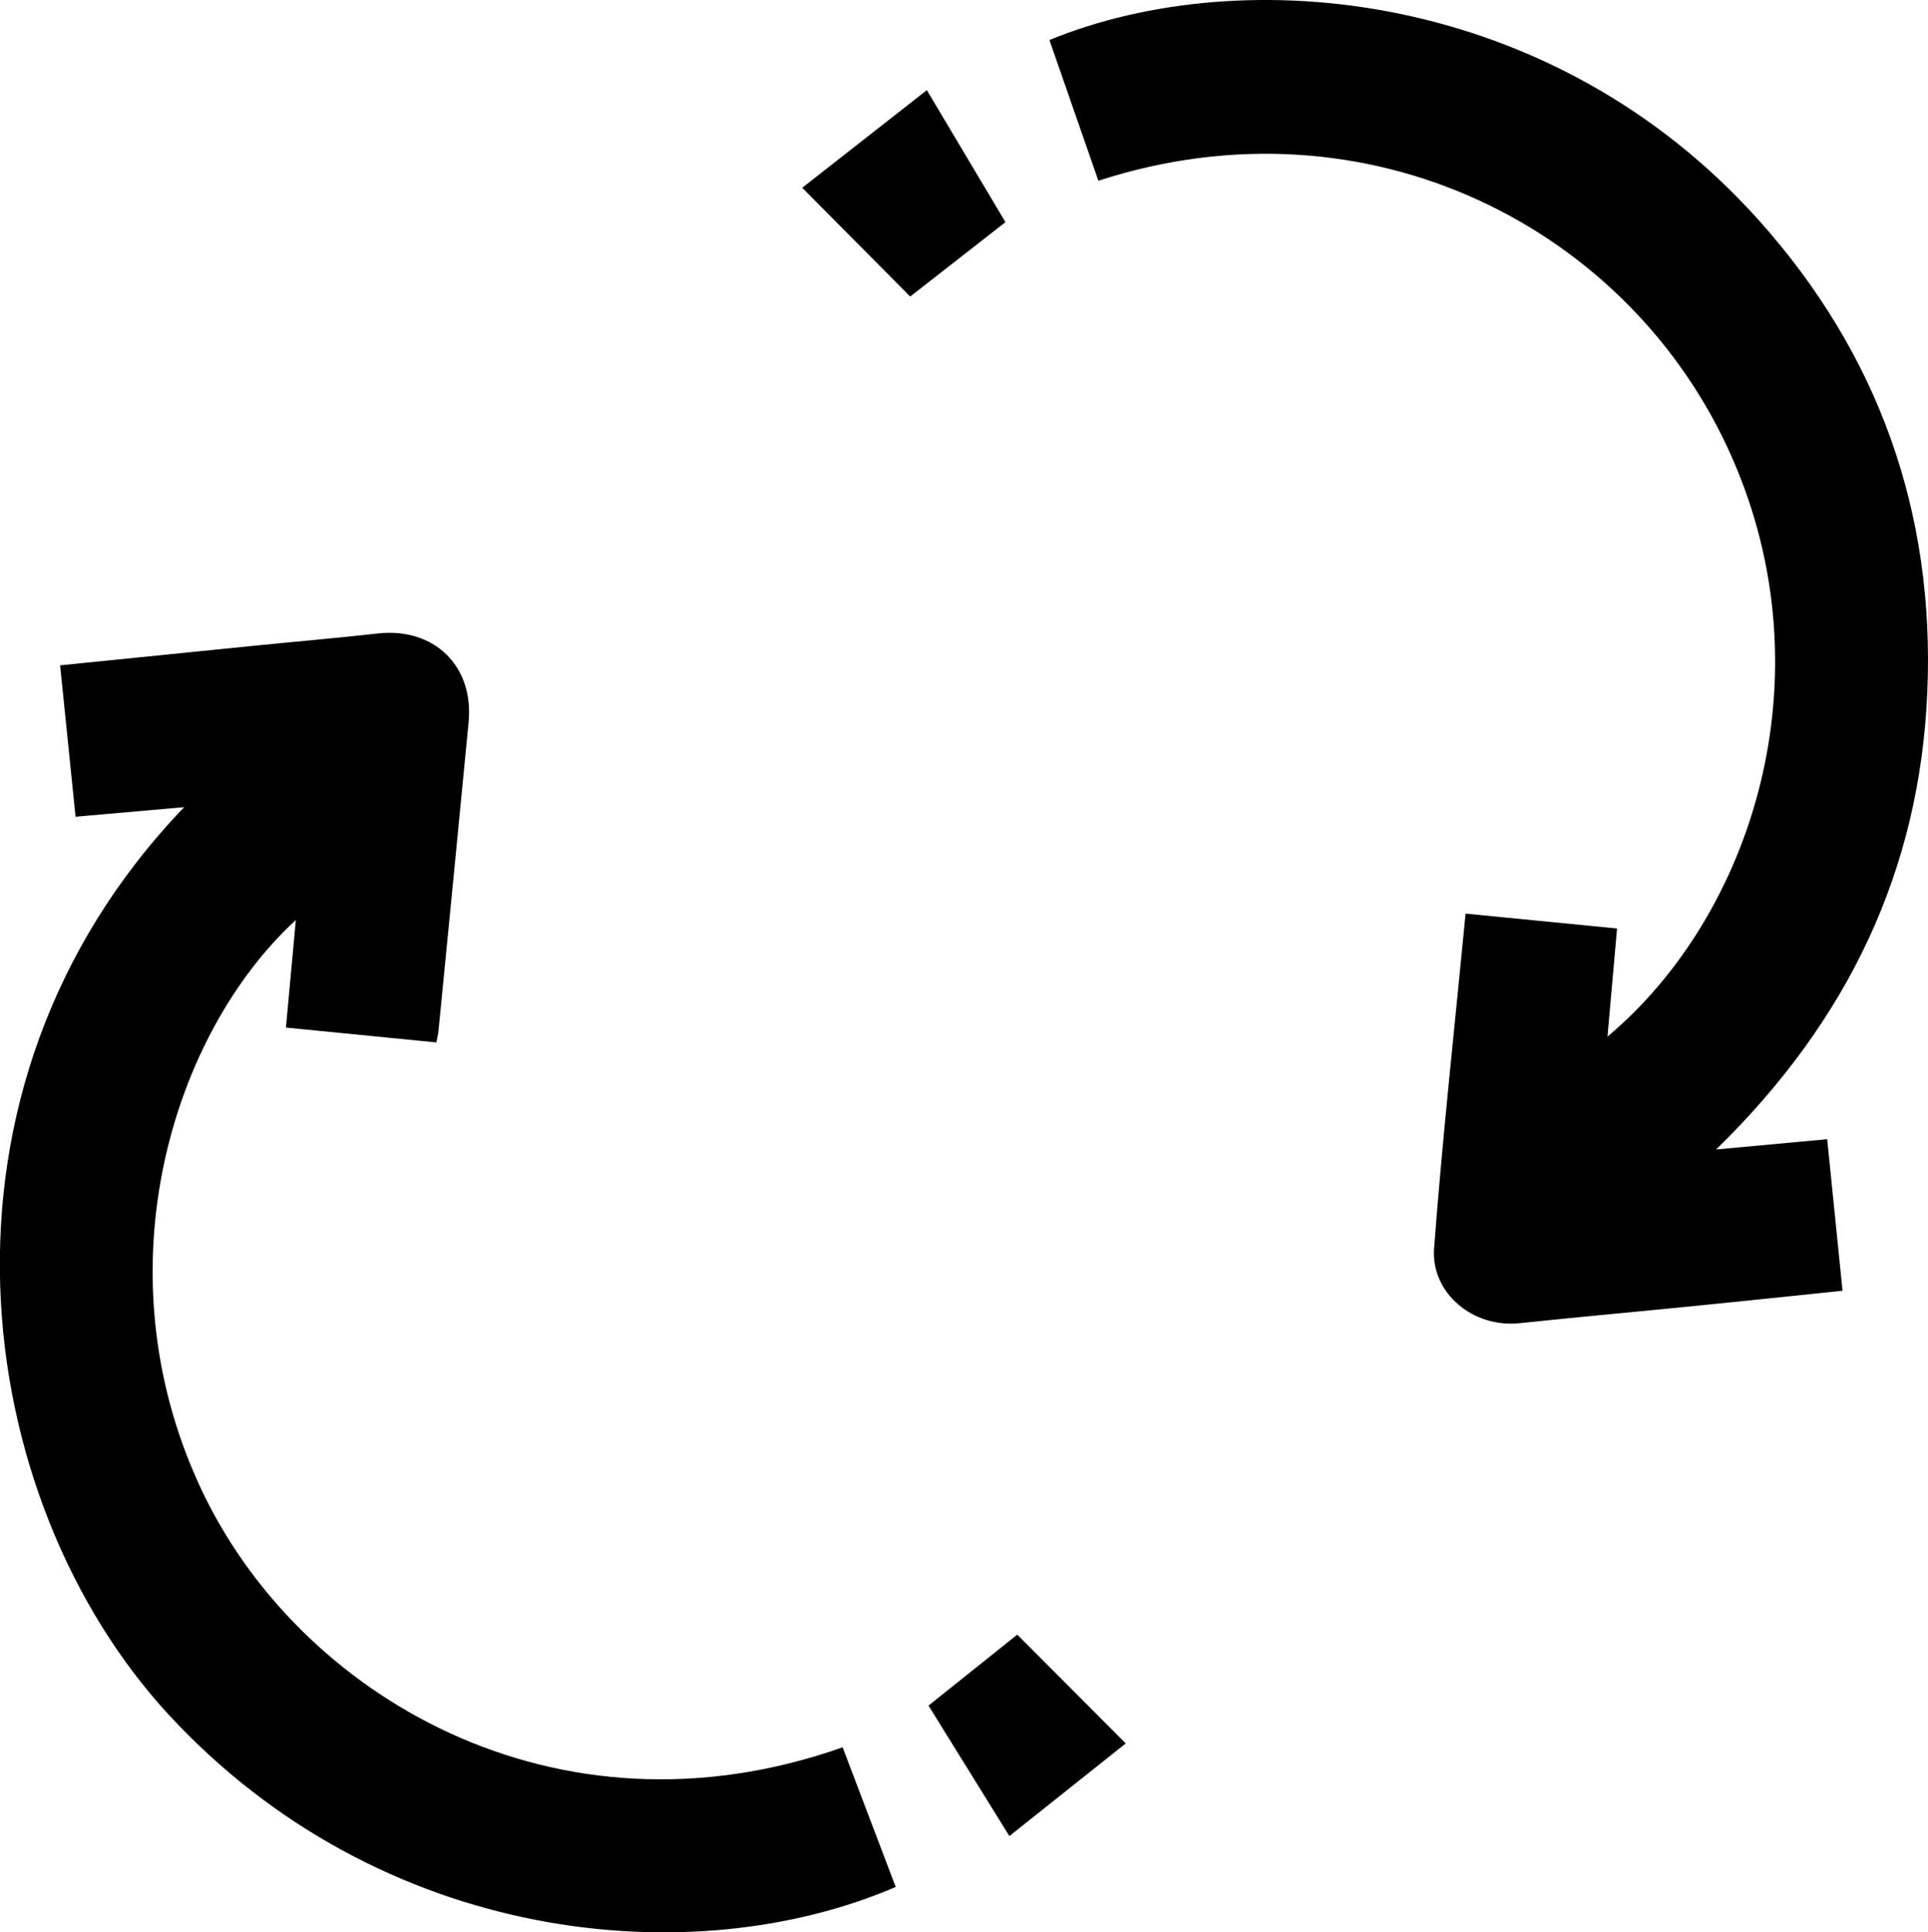
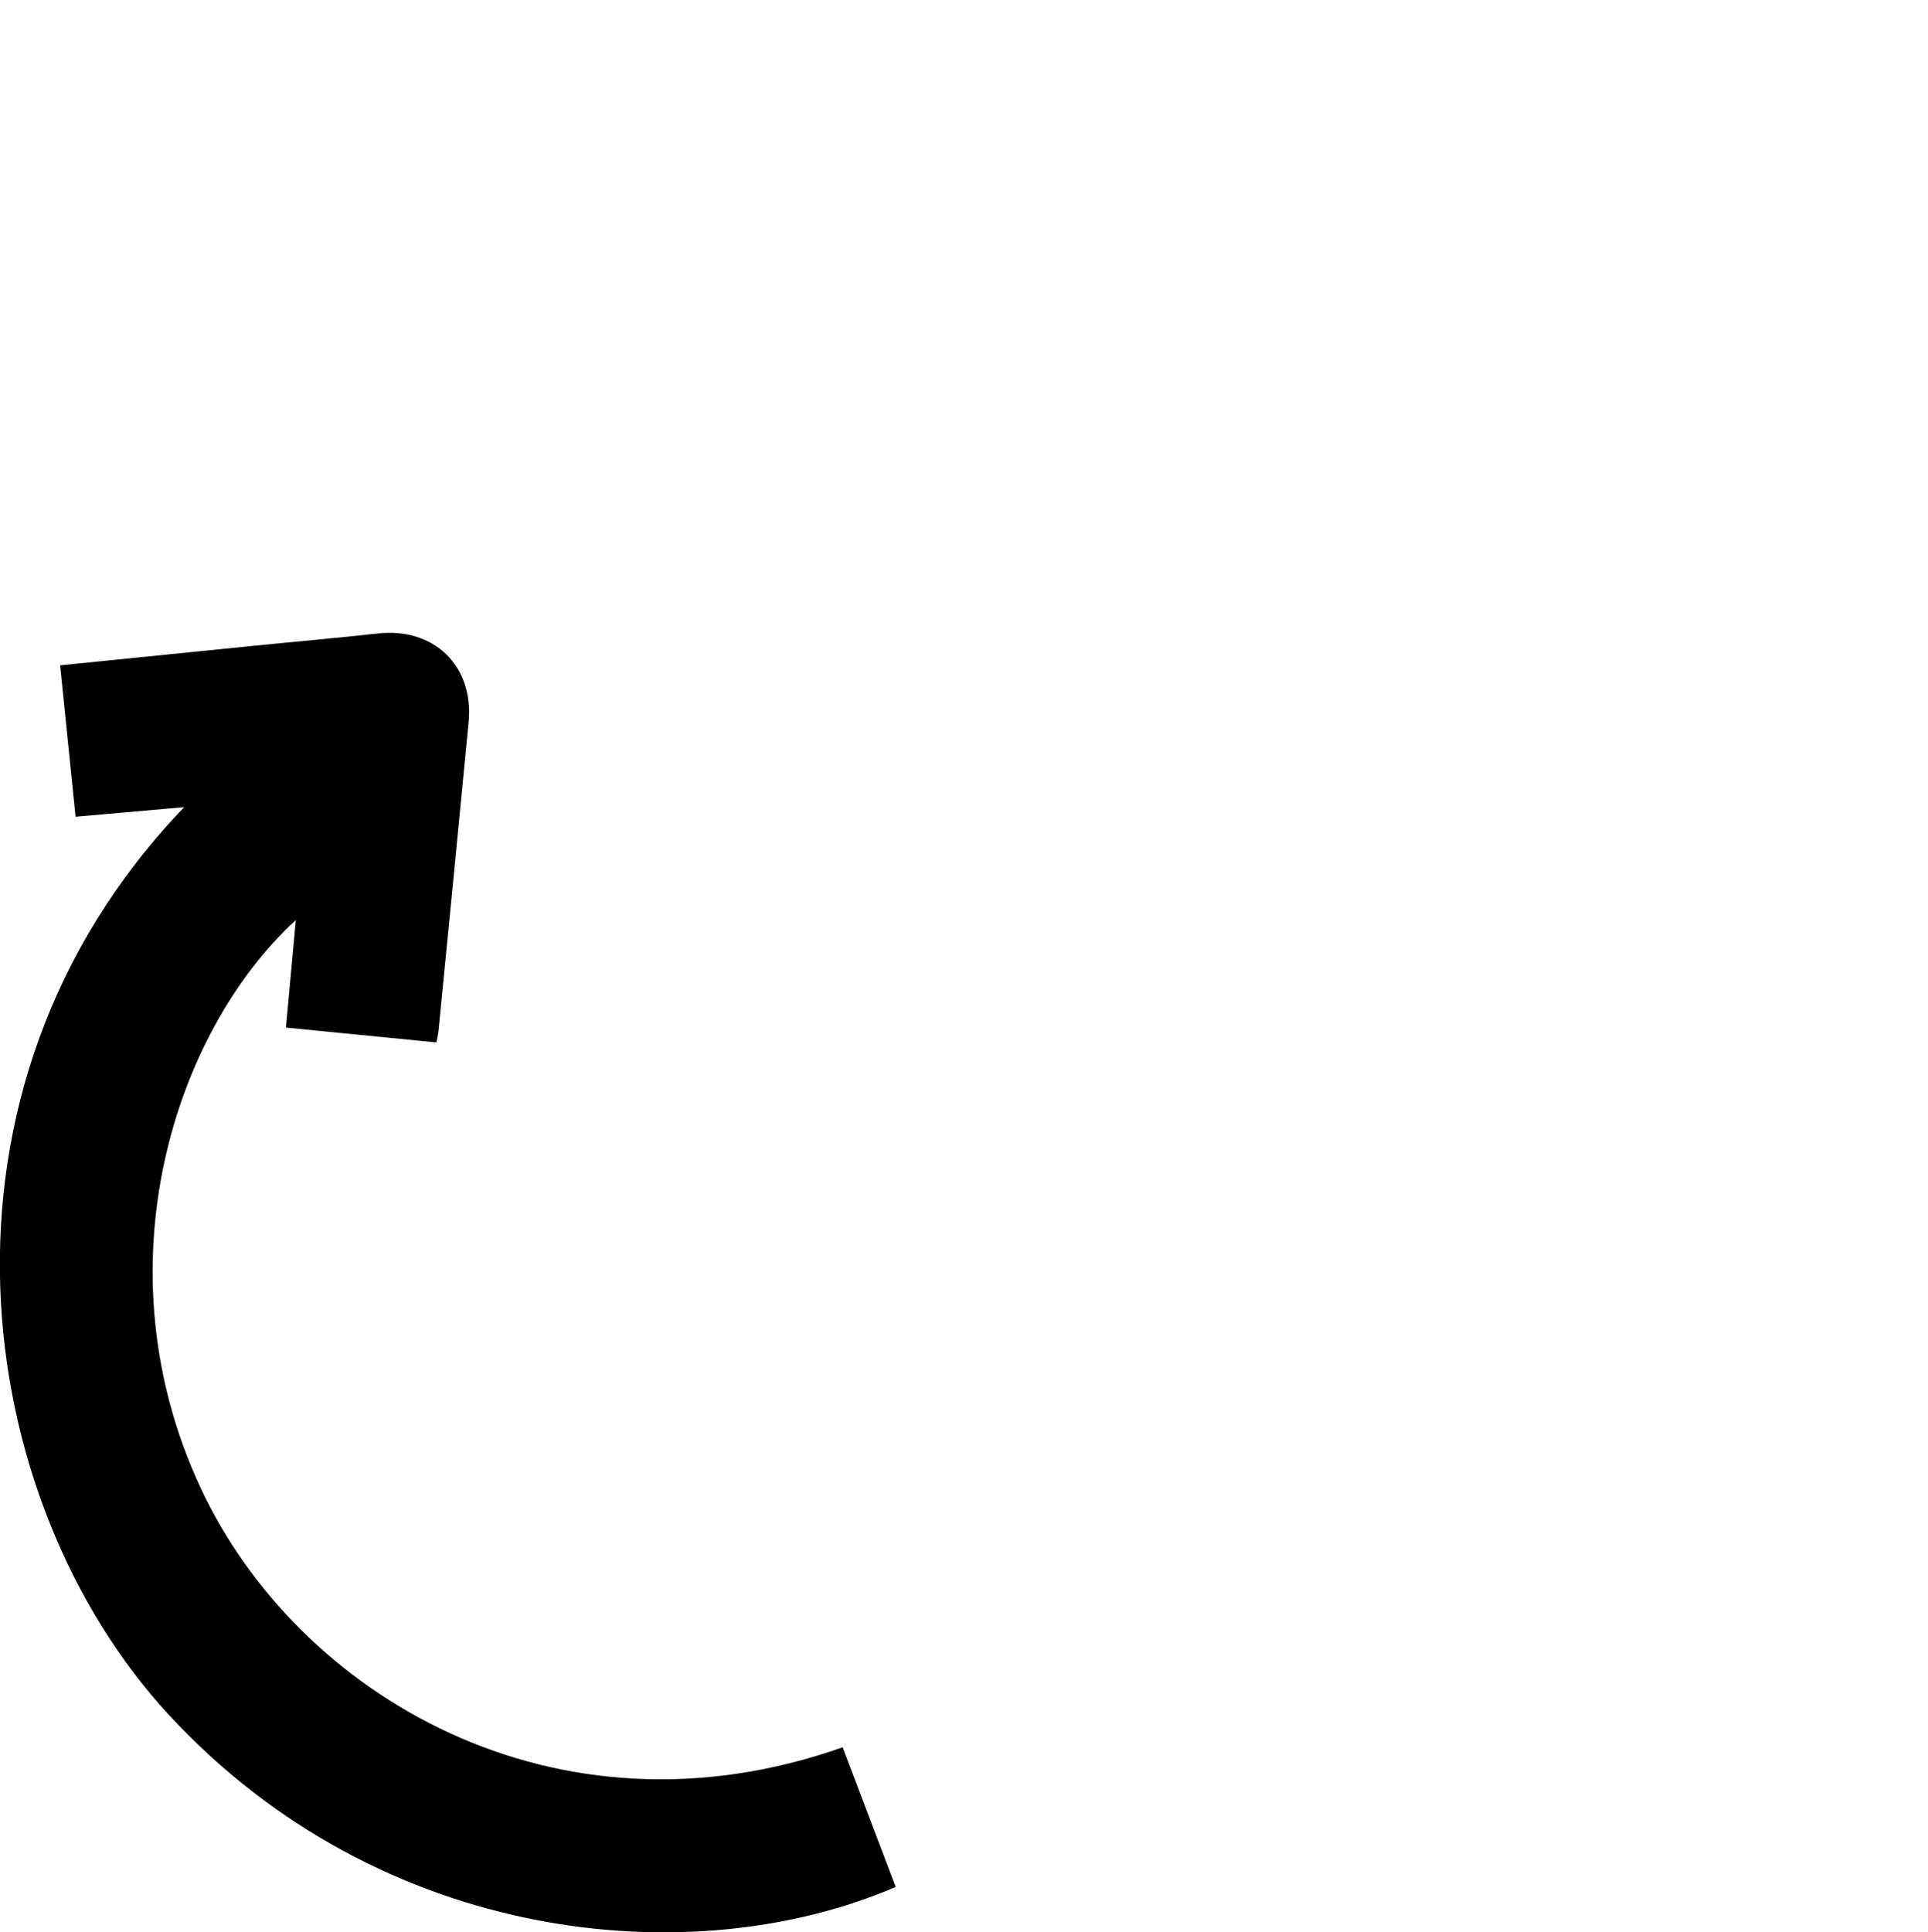
<svg xmlns="http://www.w3.org/2000/svg" viewBox="0 0 403.14 404.02">
  <g id="Capa_2" data-name="Capa 2">
    <g id="Capa_1-2" data-name="Capa 1">
-       <path d="M358.83,240.34l23.23-2.15c1.05,10.42,2.1,20.78,3.21,31.68-10.16,1.05-20,2.1-29.89,3.08-12.57,1.26-25.15,2.39-37.71,3.71-9.53,1-18.52-6.18-17.8-15.74,1.76-23.21,4.31-46.35,6.58-69.9l31.67,3.11c-.67,7.54-1.33,14.86-2,22.61,30.27-25.4,46.28-75.21,26-121.17-21.09-47.91-76.05-76.11-132.45-57.78L219.43,8.36C260.17-8.33,324.64-2.12,367.81,46.1c25,27.95,36.77,61.05,35.19,98.53C401.43,181.88,386.49,213.38,358.83,240.34Z" />
      <path d="M176.19,365.33l11.1,29.2c-42.6,18.34-107.6,12-152-36-41.5-45-53.56-130.62,3.22-189.77l-22.71,2c-1.08-10.54-2.13-20.88-3.23-31.65,13.56-1.37,26.59-2.69,39.62-4,8.93-.9,17.88-1.67,26.8-2.66,11.73-1.31,20.09,6.74,19,18.48q-3.12,32.33-6.31,64.66c-.06.64-.23,1.26-.44,2.36l-31.45-3.1c.7-7.6,1.36-14.79,2.07-22.49C36.25,215.88,20.6,265.23,41.91,311,62.09,354.41,116.19,386.52,176.19,365.33Z" />
-       <path d="M193.8,18.85l16.44,27.6L190.32,62,167.74,39.26Z" />
-       <path d="M235.39,364.52l-24.33,19.37-16.91-27.28,18.56-14.84Z" />
    </g>
  </g>
</svg>